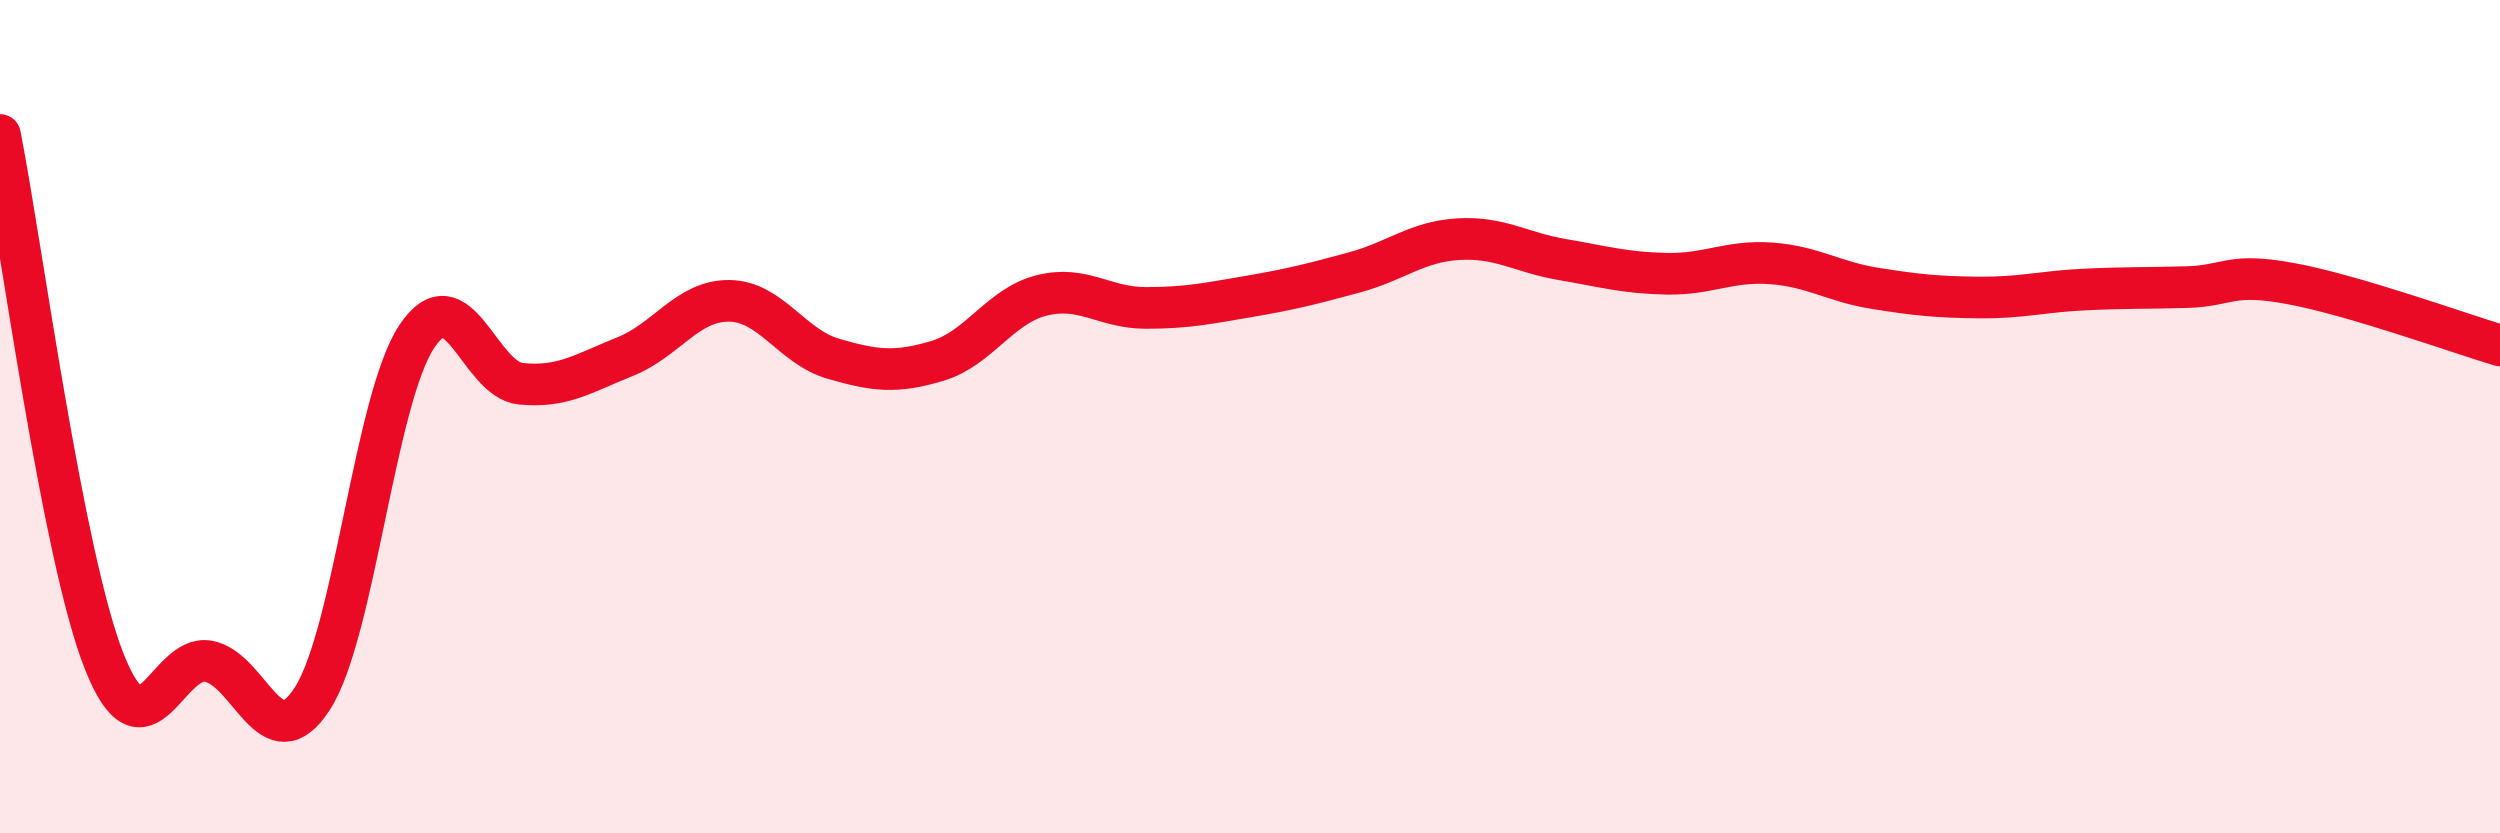
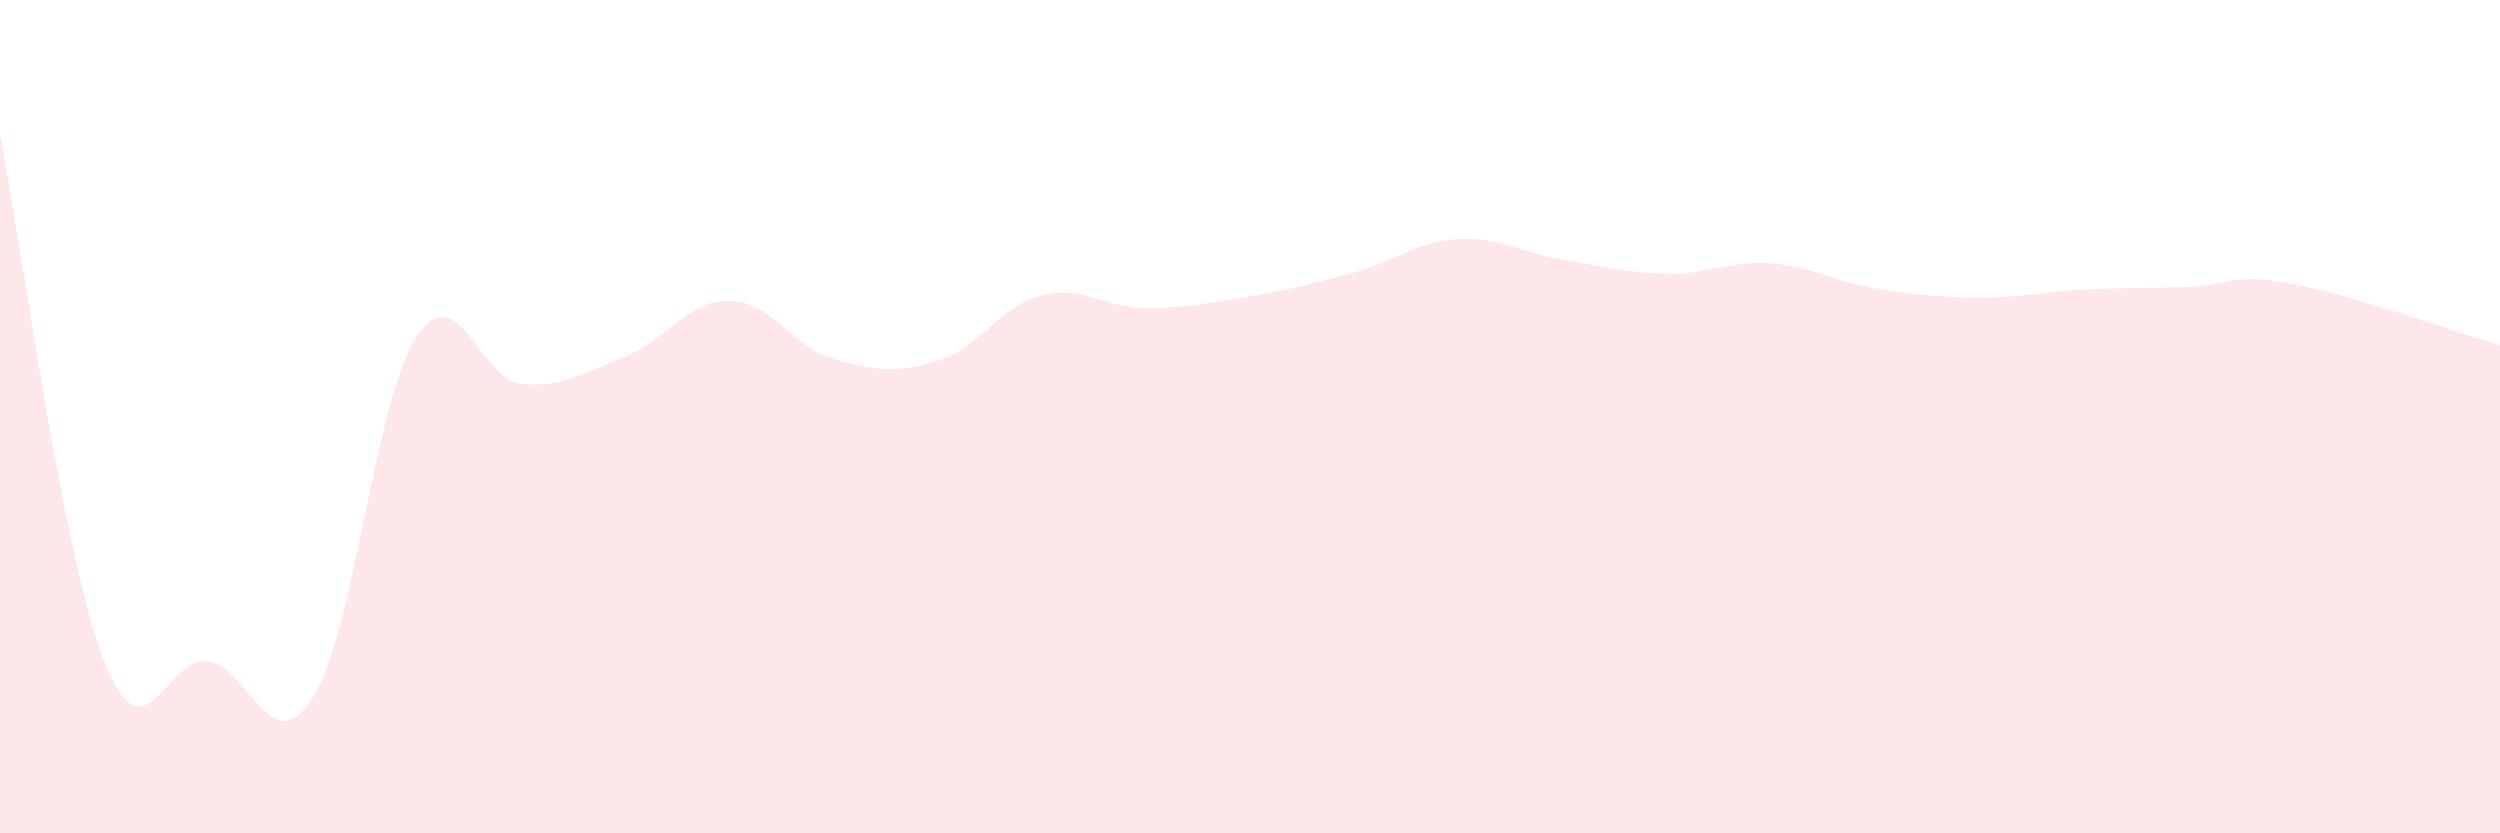
<svg xmlns="http://www.w3.org/2000/svg" width="60" height="20" viewBox="0 0 60 20">
  <path d="M 0,3.24 C 0.5,5.77 1.5,13.34 2.5,15.87 C 3.5,18.4 4,15.69 5,15.87 C 6,16.05 6.5,18.32 7.5,16.76 C 8.5,15.2 9,9.59 10,8.08 C 11,6.57 11.5,9.11 12.5,9.21 C 13.5,9.31 14,8.96 15,8.56 C 16,8.16 16.5,7.21 17.5,7.22 C 18.5,7.23 19,8.32 20,8.61 C 21,8.9 21.5,8.96 22.5,8.66 C 23.5,8.36 24,7.34 25,7.09 C 26,6.84 26.5,7.39 27.5,7.39 C 28.5,7.39 29,7.28 30,7.11 C 31,6.94 31.5,6.81 32.5,6.54 C 33.5,6.27 34,5.8 35,5.74 C 36,5.68 36.5,6.06 37.5,6.23 C 38.5,6.4 39,6.55 40,6.57 C 41,6.59 41.5,6.25 42.5,6.32 C 43.5,6.39 44,6.76 45,6.92 C 46,7.08 46.5,7.13 47.5,7.14 C 48.5,7.15 49,7 50,6.95 C 51,6.9 51.5,6.92 52.5,6.89 C 53.5,6.86 53.5,6.53 55,6.81 C 56.5,7.09 59,7.99 60,8.29L60 20L0 20Z" fill="#EB0A25" opacity="0.1" stroke-linecap="round" stroke-linejoin="round" />
-   <path d="M 0,3.24 C 0.5,5.77 1.5,13.34 2.5,15.87 C 3.5,18.4 4,15.69 5,15.87 C 6,16.05 6.5,18.32 7.5,16.76 C 8.5,15.2 9,9.59 10,8.08 C 11,6.57 11.5,9.11 12.5,9.21 C 13.5,9.31 14,8.96 15,8.56 C 16,8.16 16.5,7.21 17.5,7.22 C 18.5,7.23 19,8.32 20,8.61 C 21,8.9 21.5,8.96 22.5,8.66 C 23.5,8.36 24,7.34 25,7.09 C 26,6.84 26.5,7.39 27.5,7.39 C 28.5,7.39 29,7.28 30,7.11 C 31,6.94 31.5,6.81 32.5,6.54 C 33.5,6.27 34,5.8 35,5.74 C 36,5.68 36.5,6.06 37.5,6.23 C 38.5,6.4 39,6.55 40,6.57 C 41,6.59 41.5,6.25 42.5,6.32 C 43.5,6.39 44,6.76 45,6.92 C 46,7.08 46.5,7.13 47.5,7.14 C 48.5,7.15 49,7 50,6.95 C 51,6.9 51.5,6.92 52.5,6.89 C 53.5,6.86 53.5,6.53 55,6.81 C 56.5,7.09 59,7.99 60,8.29" stroke="#EB0A25" stroke-width="1" fill="none" stroke-linecap="round" stroke-linejoin="round" />
</svg>